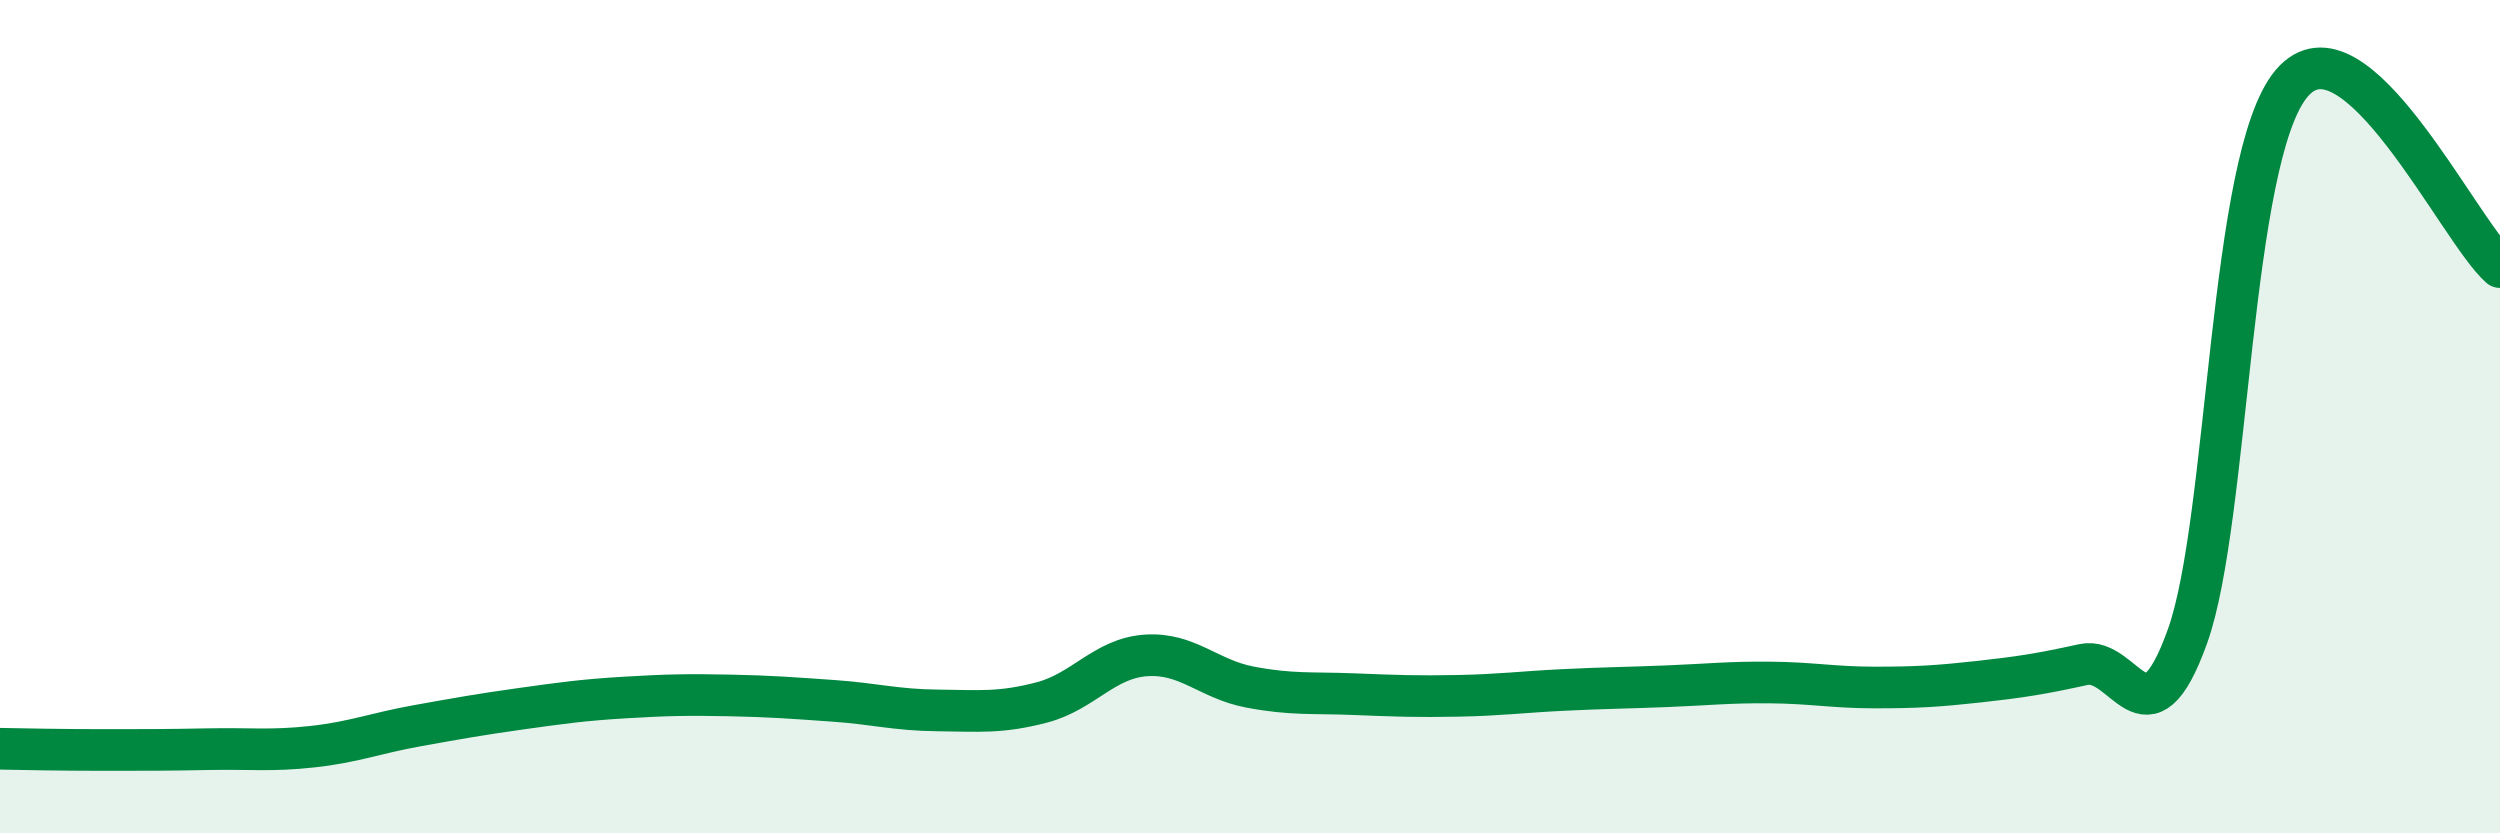
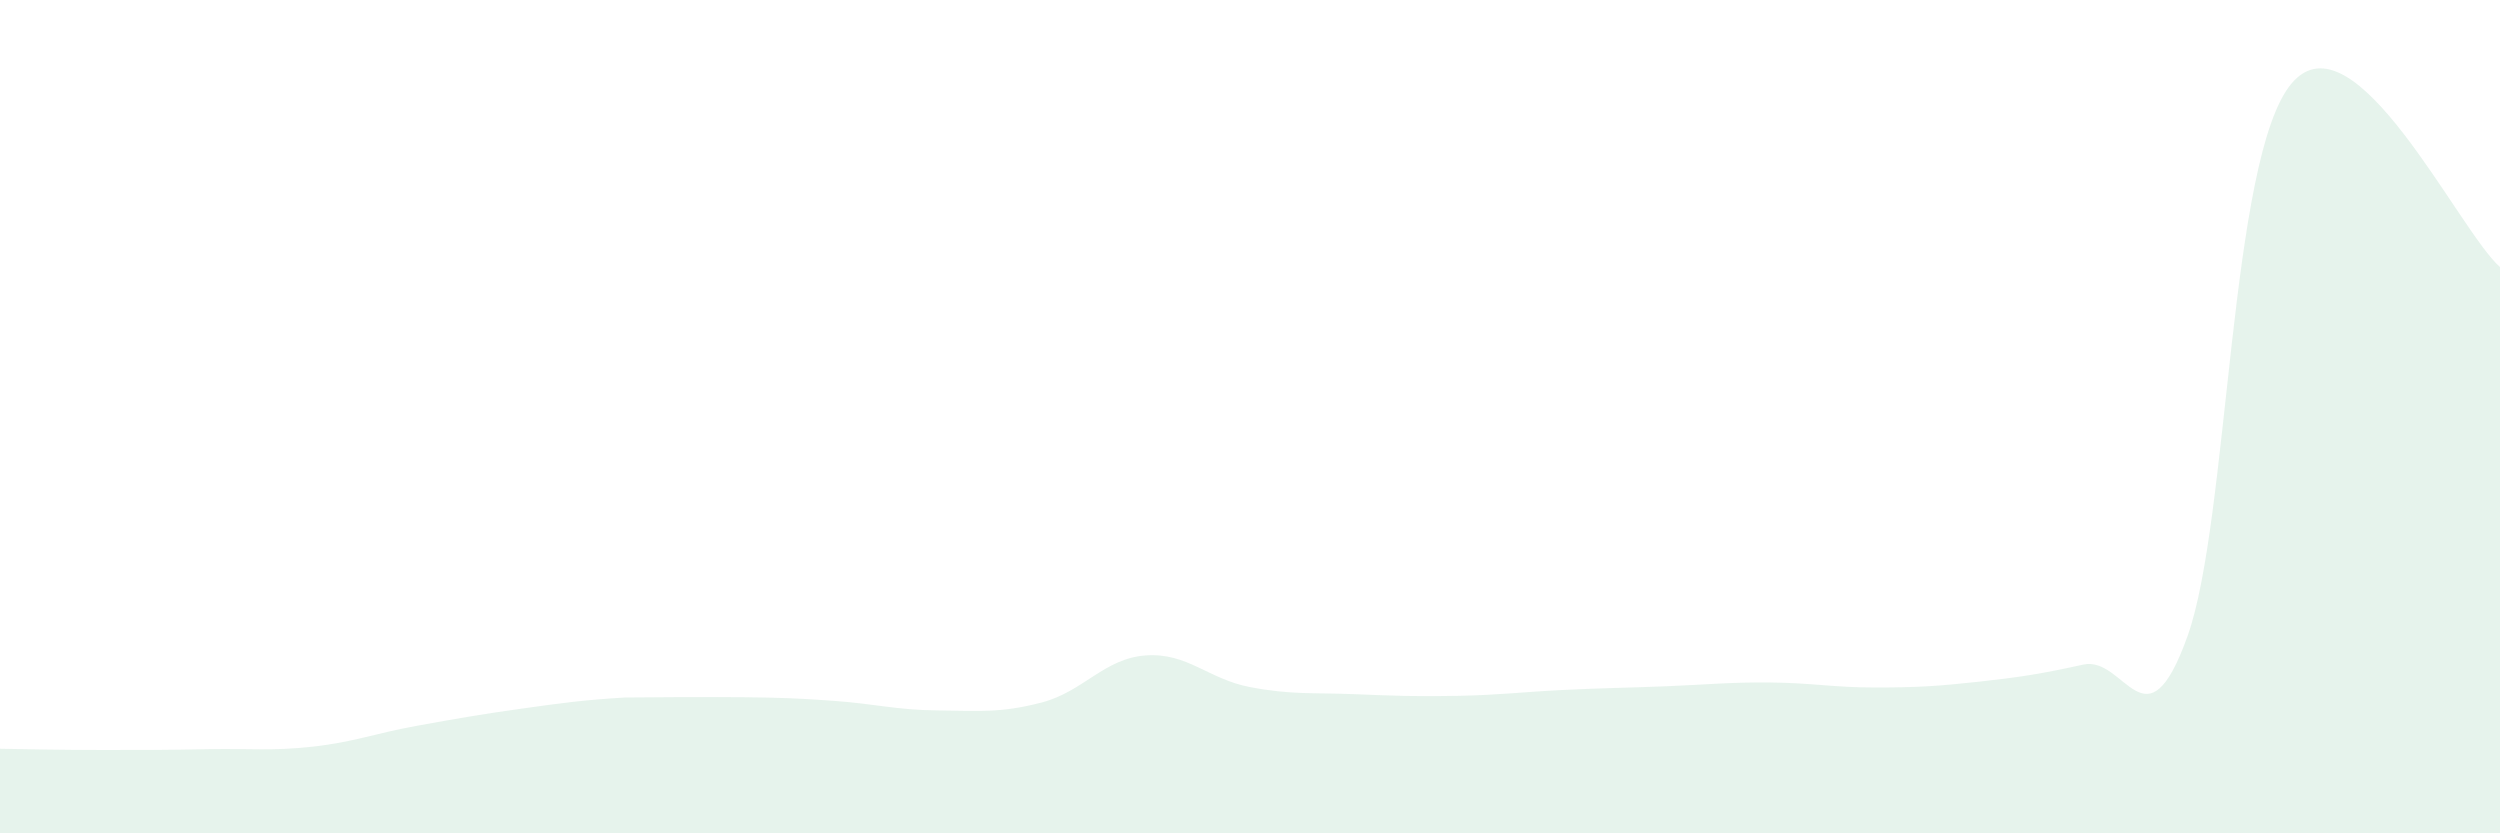
<svg xmlns="http://www.w3.org/2000/svg" width="60" height="20" viewBox="0 0 60 20">
-   <path d="M 0,17.97 C 0.5,17.98 1.5,18 2.5,18 C 3.5,18 4,18 5,17.98 C 6,17.96 6.5,18.03 7.5,17.92 C 8.5,17.81 9,17.6 10,17.42 C 11,17.24 11.5,17.15 12.5,17.01 C 13.5,16.87 14,16.8 15,16.74 C 16,16.68 16.5,16.67 17.5,16.69 C 18.5,16.71 19,16.75 20,16.82 C 21,16.89 21.5,17.04 22.5,17.05 C 23.5,17.06 24,17.12 25,16.86 C 26,16.6 26.5,15.8 27.5,15.73 C 28.5,15.66 29,16.3 30,16.49 C 31,16.68 31.5,16.62 32.5,16.66 C 33.5,16.7 34,16.72 35,16.7 C 36,16.68 36.5,16.61 37.5,16.56 C 38.5,16.51 39,16.51 40,16.47 C 41,16.43 41.5,16.37 42.5,16.38 C 43.5,16.39 44,16.5 45,16.5 C 46,16.5 46.5,16.47 47.5,16.36 C 48.5,16.25 49,16.17 50,15.95 C 51,15.73 51.5,18.06 52.5,15.27 C 53.5,12.48 53.5,3.77 55,2 C 56.5,0.23 59,5.53 60,6.41L60 20L0 20Z" fill="#008740" opacity="0.1" stroke-linecap="round" stroke-linejoin="round" />
-   <path d="M 0,17.97 C 0.5,17.98 1.5,18 2.5,18 C 3.5,18 4,18 5,17.98 C 6,17.96 6.5,18.03 7.5,17.92 C 8.5,17.81 9,17.6 10,17.42 C 11,17.24 11.5,17.15 12.5,17.01 C 13.5,16.87 14,16.8 15,16.74 C 16,16.68 16.5,16.67 17.5,16.69 C 18.5,16.71 19,16.75 20,16.82 C 21,16.89 21.5,17.04 22.5,17.05 C 23.5,17.06 24,17.12 25,16.86 C 26,16.6 26.5,15.8 27.5,15.73 C 28.5,15.66 29,16.3 30,16.49 C 31,16.68 31.5,16.62 32.5,16.66 C 33.5,16.7 34,16.72 35,16.7 C 36,16.68 36.5,16.61 37.5,16.56 C 38.5,16.51 39,16.51 40,16.47 C 41,16.43 41.5,16.37 42.5,16.38 C 43.5,16.39 44,16.5 45,16.5 C 46,16.5 46.5,16.47 47.5,16.36 C 48.5,16.25 49,16.17 50,15.95 C 51,15.73 51.5,18.06 52.5,15.27 C 53.5,12.48 53.5,3.77 55,2 C 56.5,0.23 59,5.53 60,6.41" stroke="#008740" stroke-width="1" fill="none" stroke-linecap="round" stroke-linejoin="round" />
+   <path d="M 0,17.97 C 0.5,17.98 1.5,18 2.5,18 C 3.5,18 4,18 5,17.98 C 6,17.96 6.5,18.03 7.5,17.92 C 8.5,17.81 9,17.6 10,17.42 C 11,17.24 11.5,17.15 12.5,17.01 C 13.5,16.87 14,16.8 15,16.74 C 18.5,16.71 19,16.75 20,16.82 C 21,16.89 21.5,17.04 22.5,17.05 C 23.5,17.06 24,17.12 25,16.86 C 26,16.6 26.5,15.8 27.5,15.73 C 28.5,15.66 29,16.3 30,16.49 C 31,16.68 31.5,16.62 32.5,16.66 C 33.5,16.7 34,16.72 35,16.7 C 36,16.68 36.5,16.61 37.5,16.56 C 38.5,16.51 39,16.51 40,16.47 C 41,16.43 41.5,16.37 42.5,16.38 C 43.5,16.39 44,16.5 45,16.5 C 46,16.5 46.5,16.47 47.5,16.36 C 48.5,16.25 49,16.17 50,15.95 C 51,15.73 51.5,18.06 52.5,15.27 C 53.5,12.48 53.5,3.77 55,2 C 56.5,0.23 59,5.53 60,6.41L60 20L0 20Z" fill="#008740" opacity="0.1" stroke-linecap="round" stroke-linejoin="round" />
</svg>